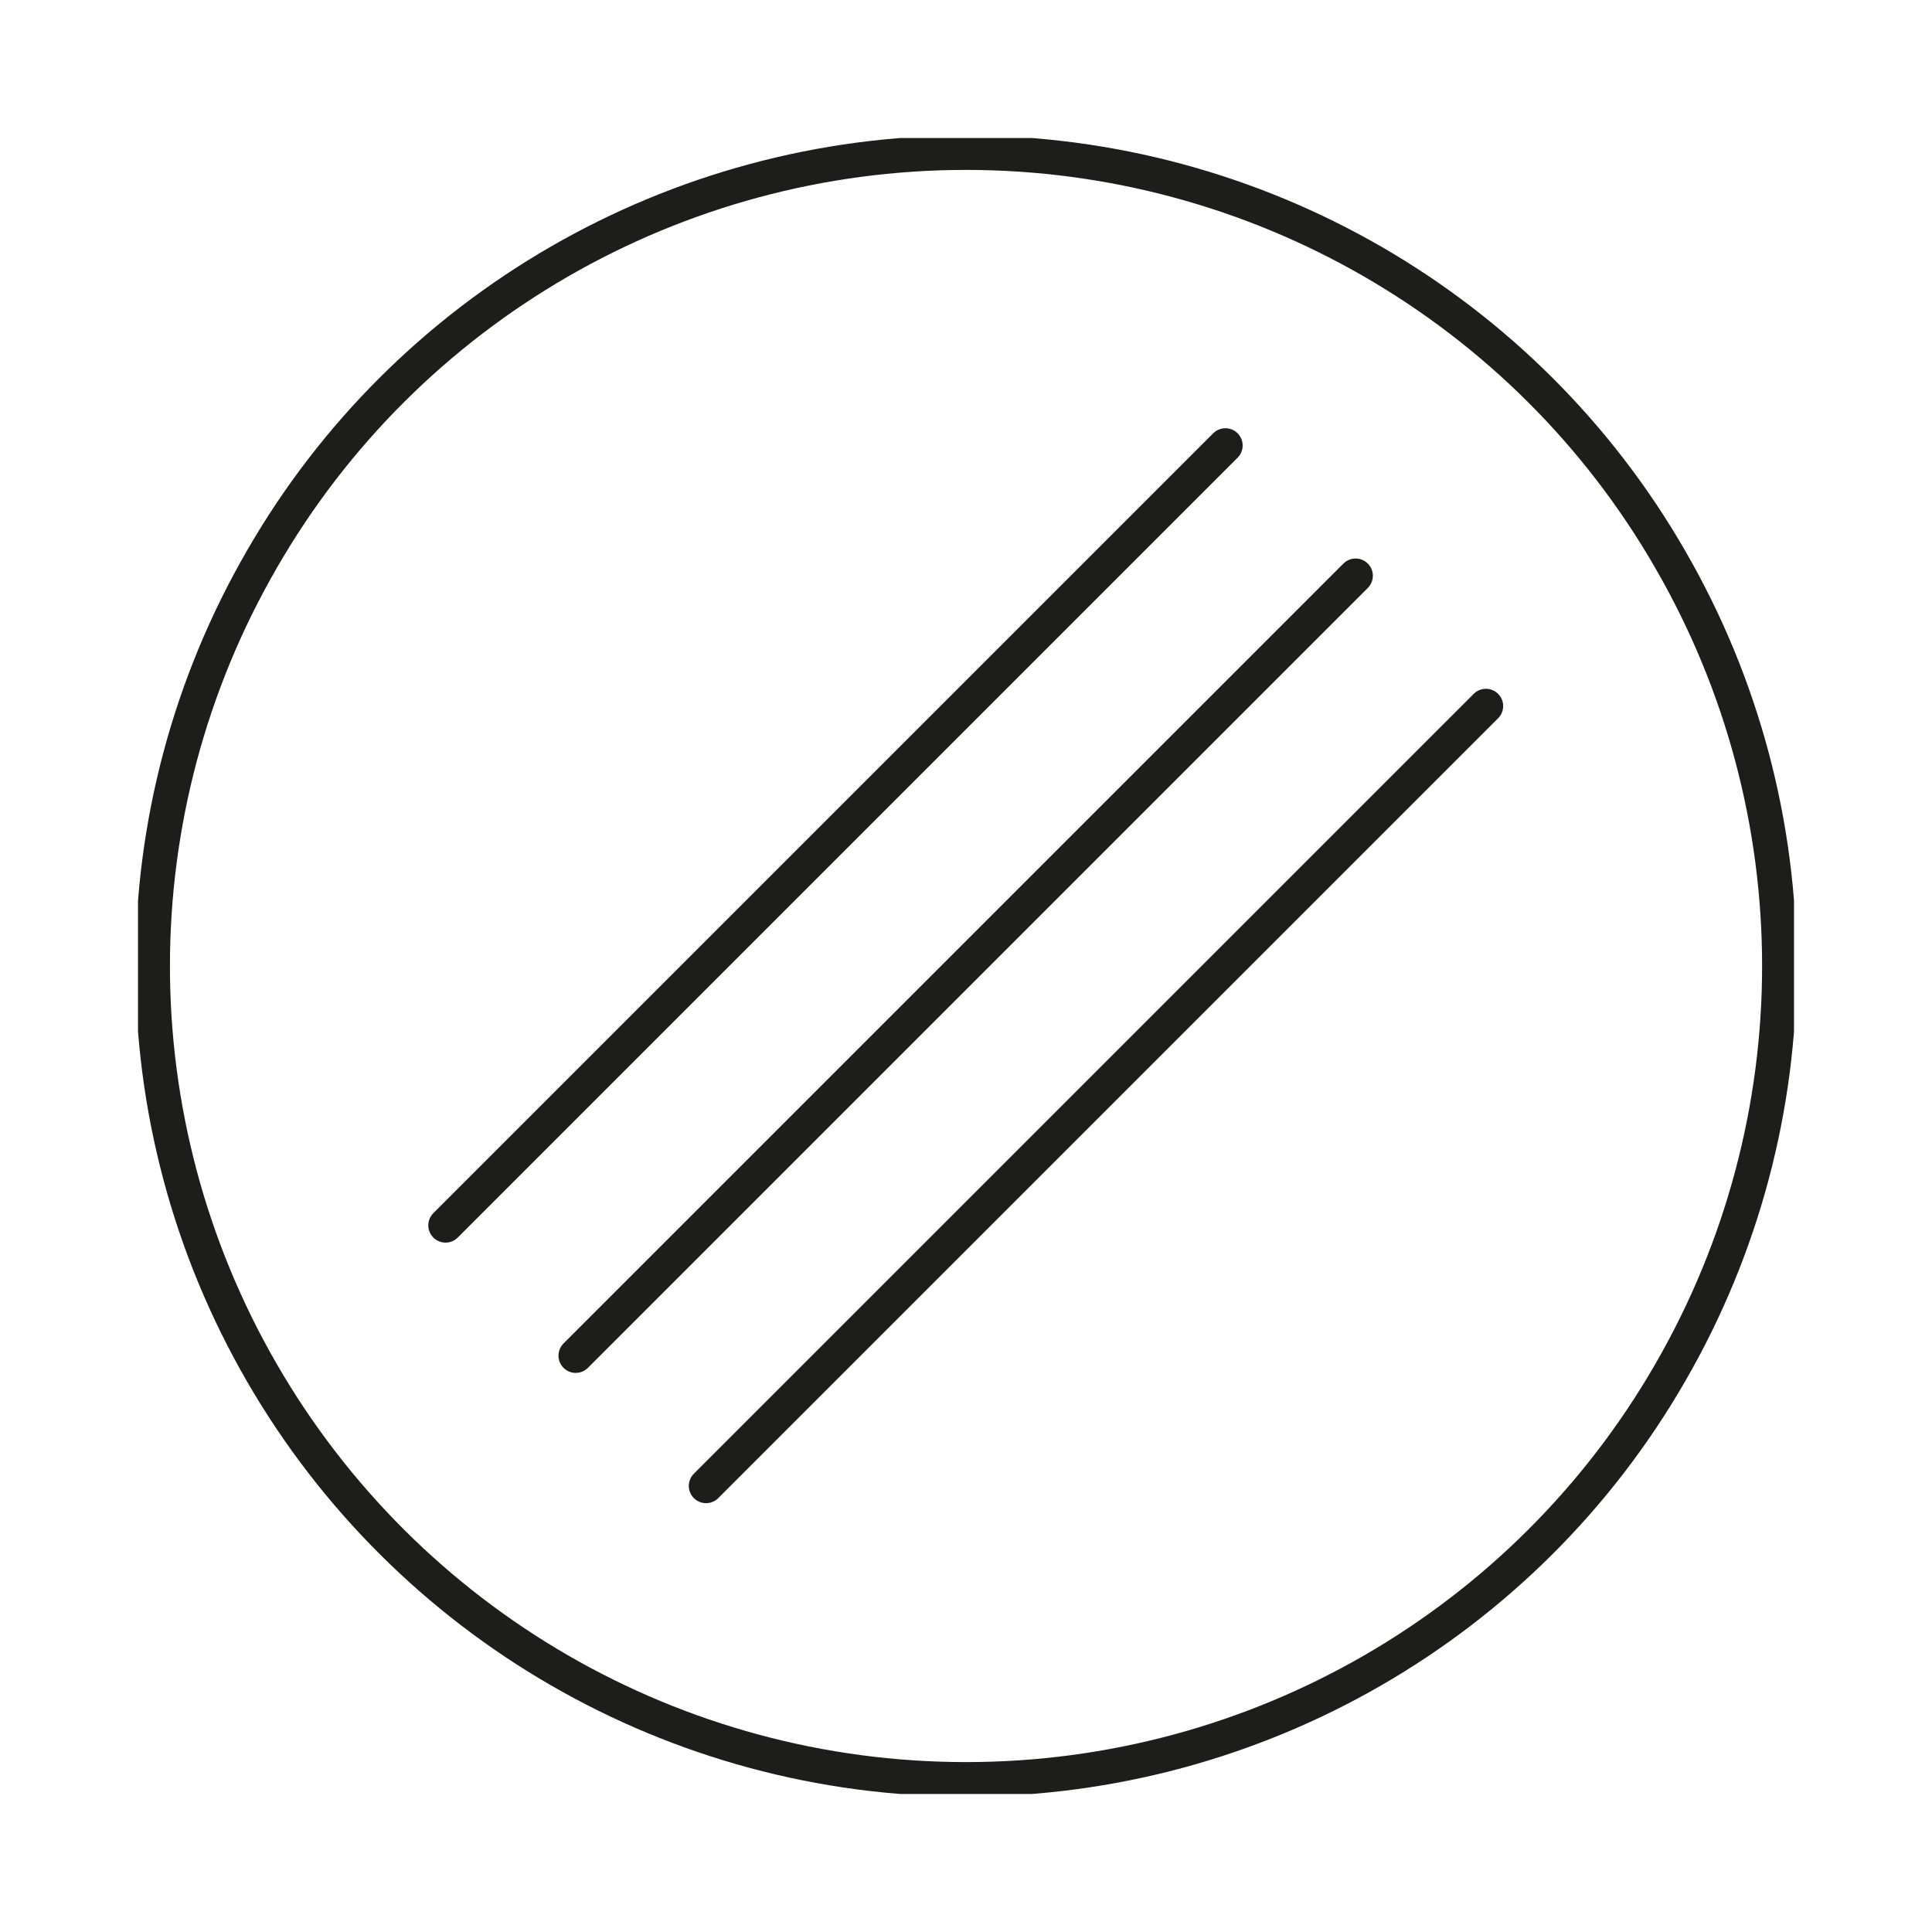
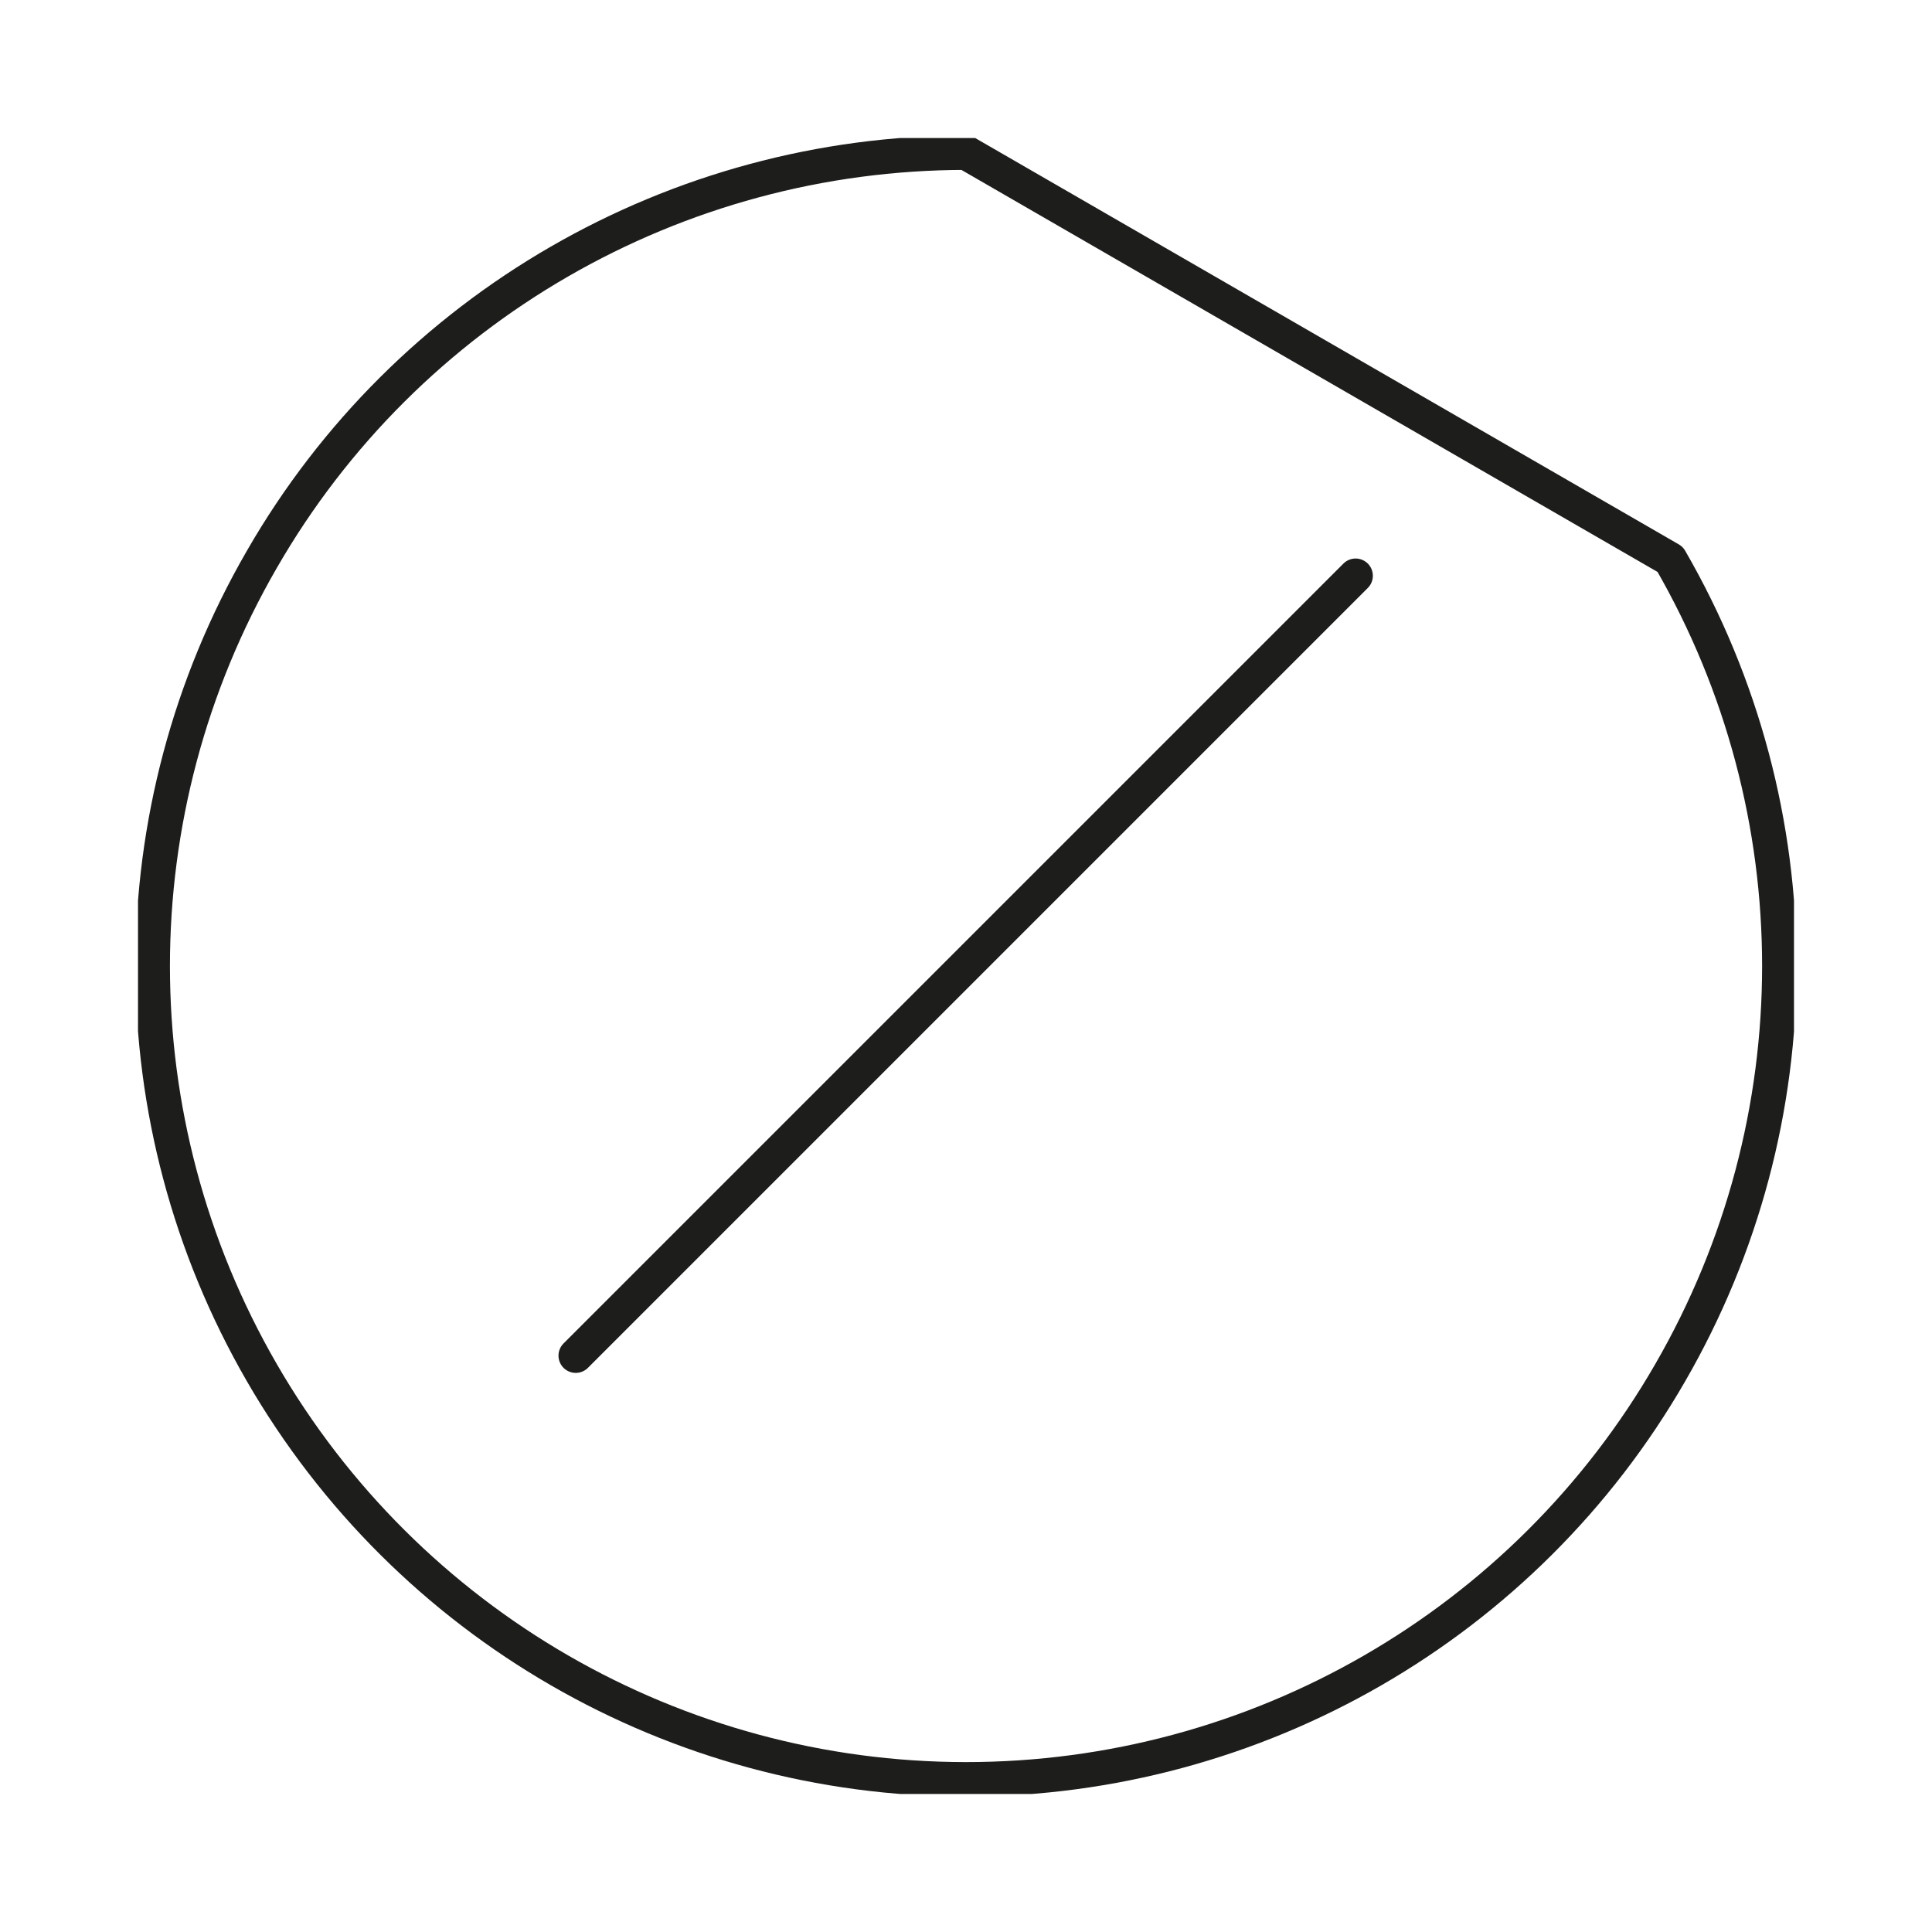
<svg xmlns="http://www.w3.org/2000/svg" width="56" height="56" viewBox="0 0 56 56" fill="none">
  <g clip-path="url(#clip0_7011_1799)">
-     <path d="M28.001 4.425C19.581 4.425 11.791 8.916 7.59 16.213C3.371 23.51 3.371 32.49 7.59 39.788C11.808 47.084 19.581 51.575 28.001 51.575C36.42 51.575 44.21 47.084 48.412 39.788C52.63 32.49 52.63 23.51 48.412 16.213C44.21 8.916 36.42 4.425 28.001 4.425Z" stroke="#1D1D1B" stroke-linecap="round" stroke-linejoin="round" />
-     <path d="M35.519 12.913L12.914 35.518" stroke="#1D1D1B" stroke-miterlimit="10" stroke-linecap="round" />
+     <path d="M28.001 4.425C19.581 4.425 11.791 8.916 7.59 16.213C3.371 23.51 3.371 32.49 7.59 39.788C11.808 47.084 19.581 51.575 28.001 51.575C36.42 51.575 44.21 47.084 48.412 39.788C52.63 32.49 52.63 23.51 48.412 16.213Z" stroke="#1D1D1B" stroke-linecap="round" stroke-linejoin="round" />
    <path d="M39.293 16.689L16.688 39.294" stroke="#1D1D1B" stroke-miterlimit="10" stroke-linecap="round" />
-     <path d="M43.07 20.465L20.465 43.07" stroke="#1D1D1B" stroke-miterlimit="10" stroke-linecap="round" />
  </g>
  <defs>
    <clipPath id="clip0_7011_1799">
      <rect width="48" height="48" fill="white" transform="translate(4 4)" />
    </clipPath>
  </defs>
</svg>